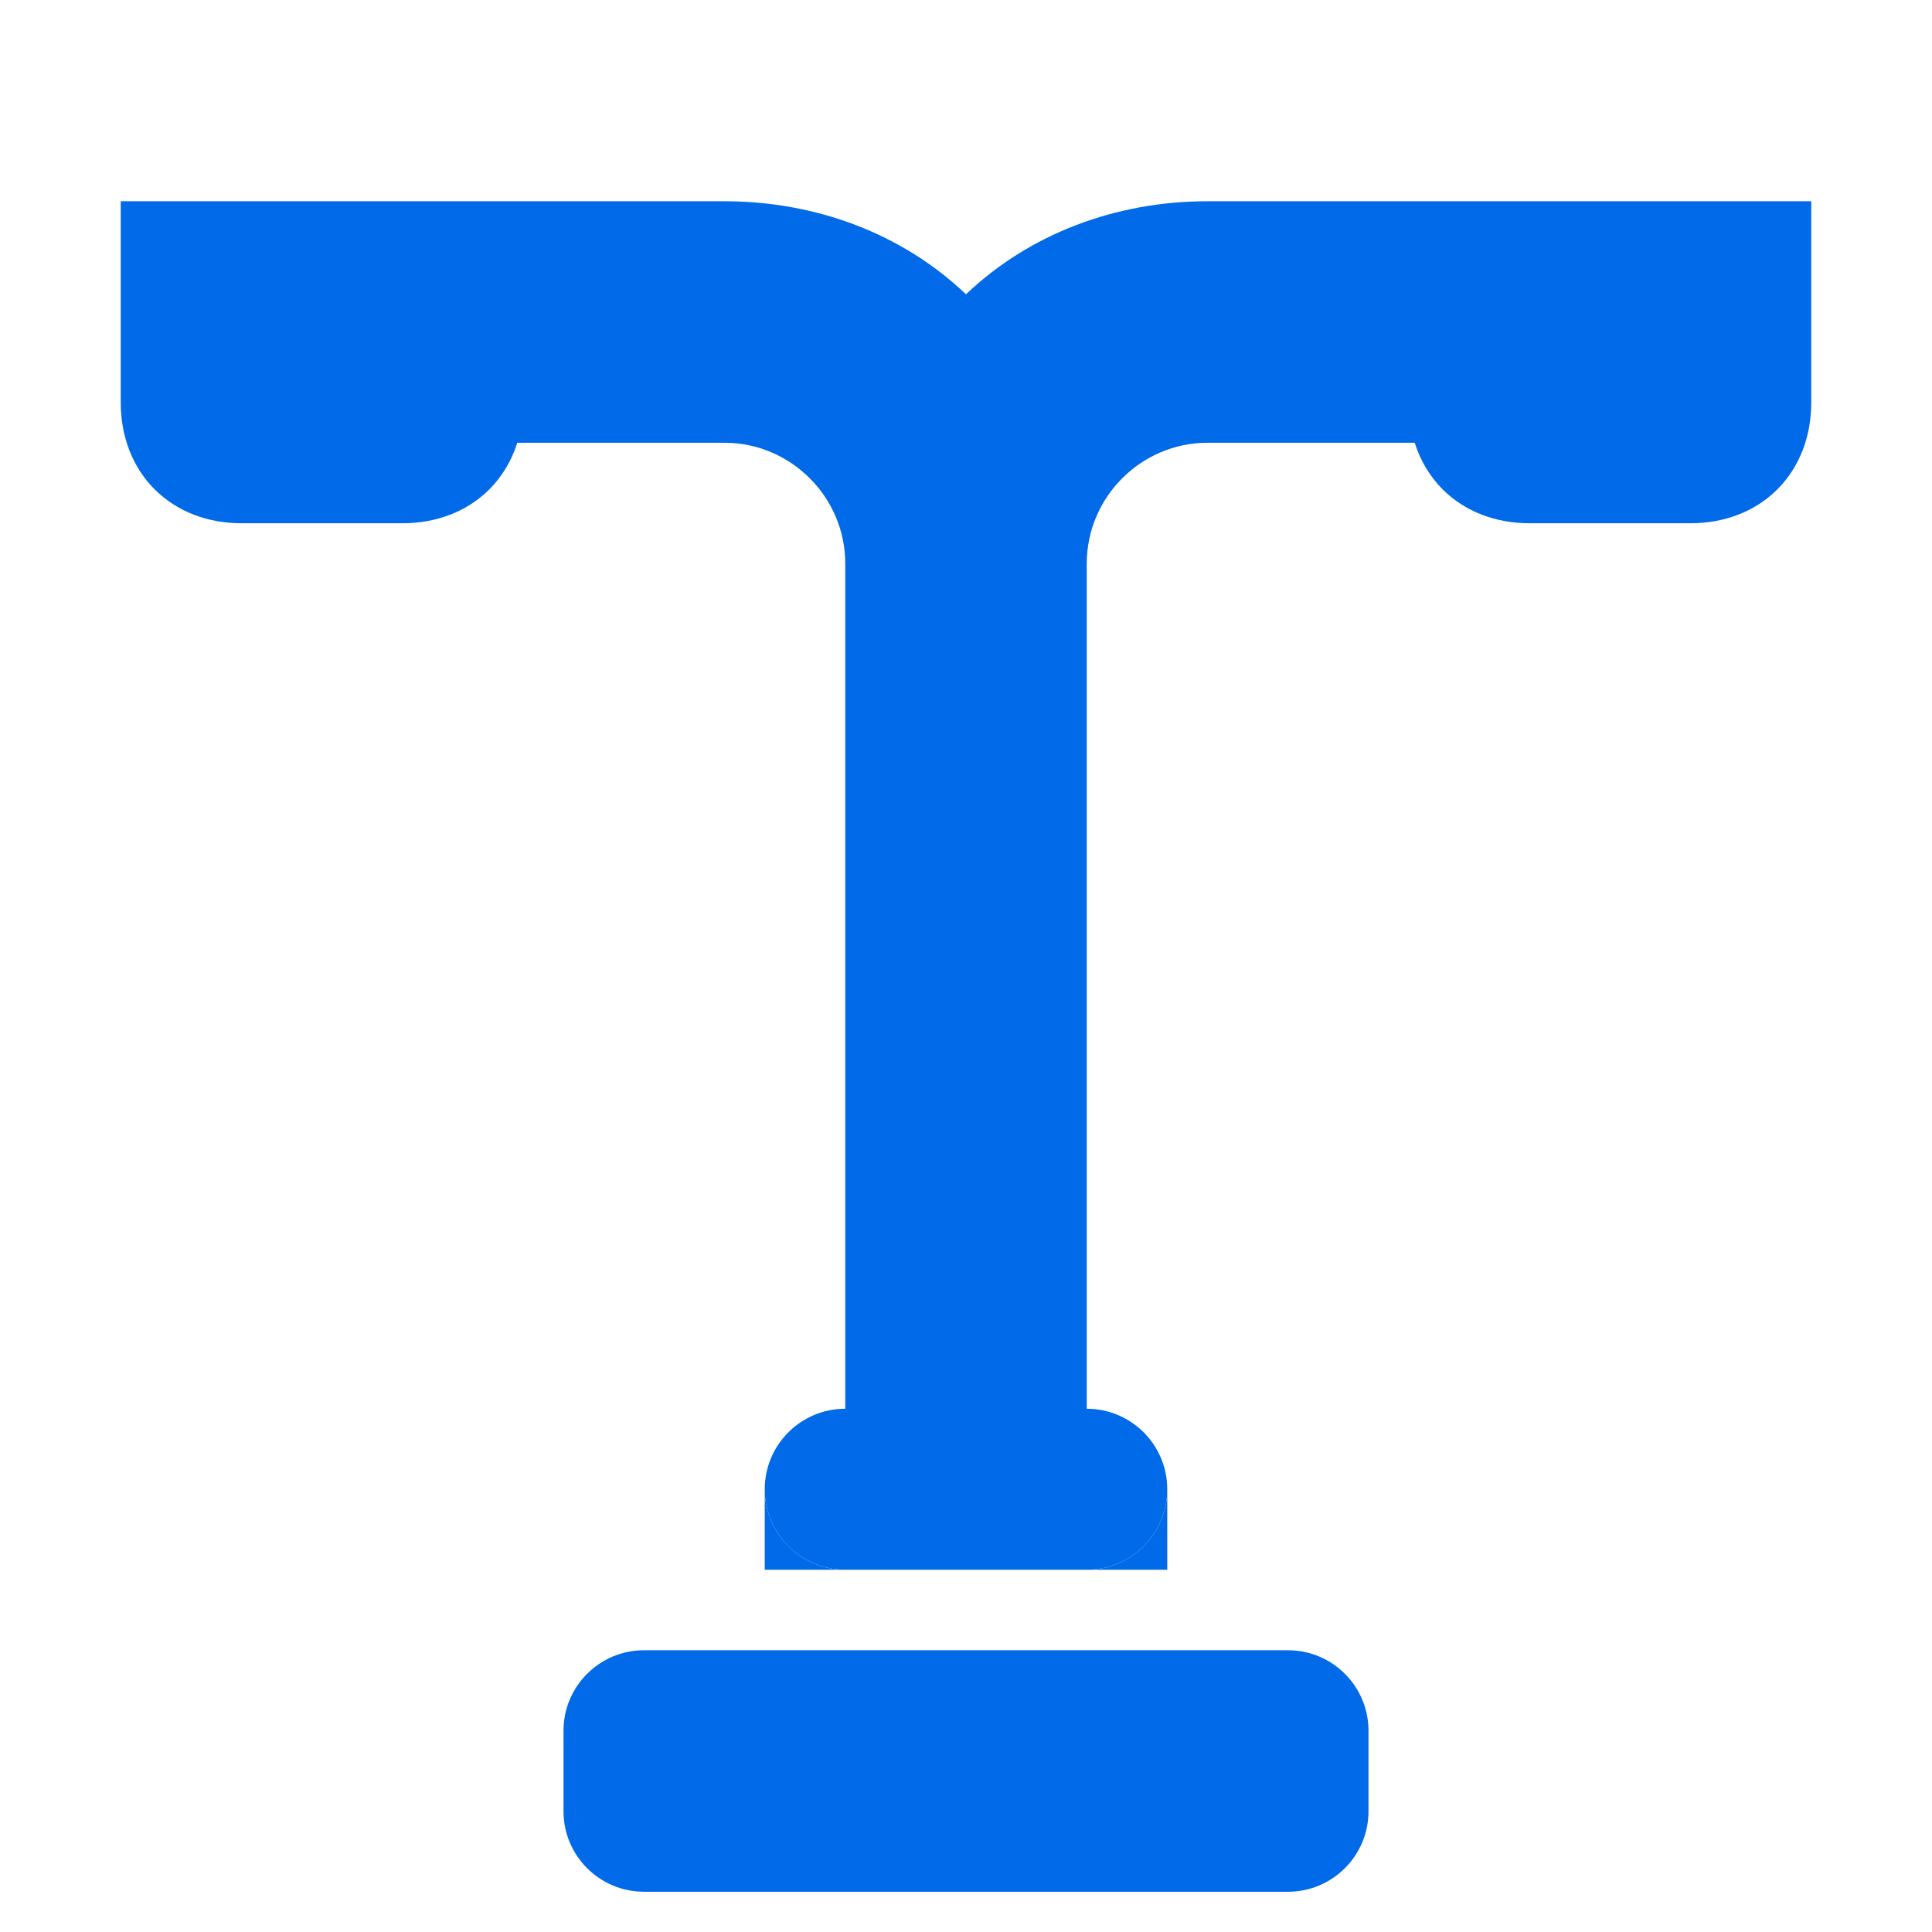
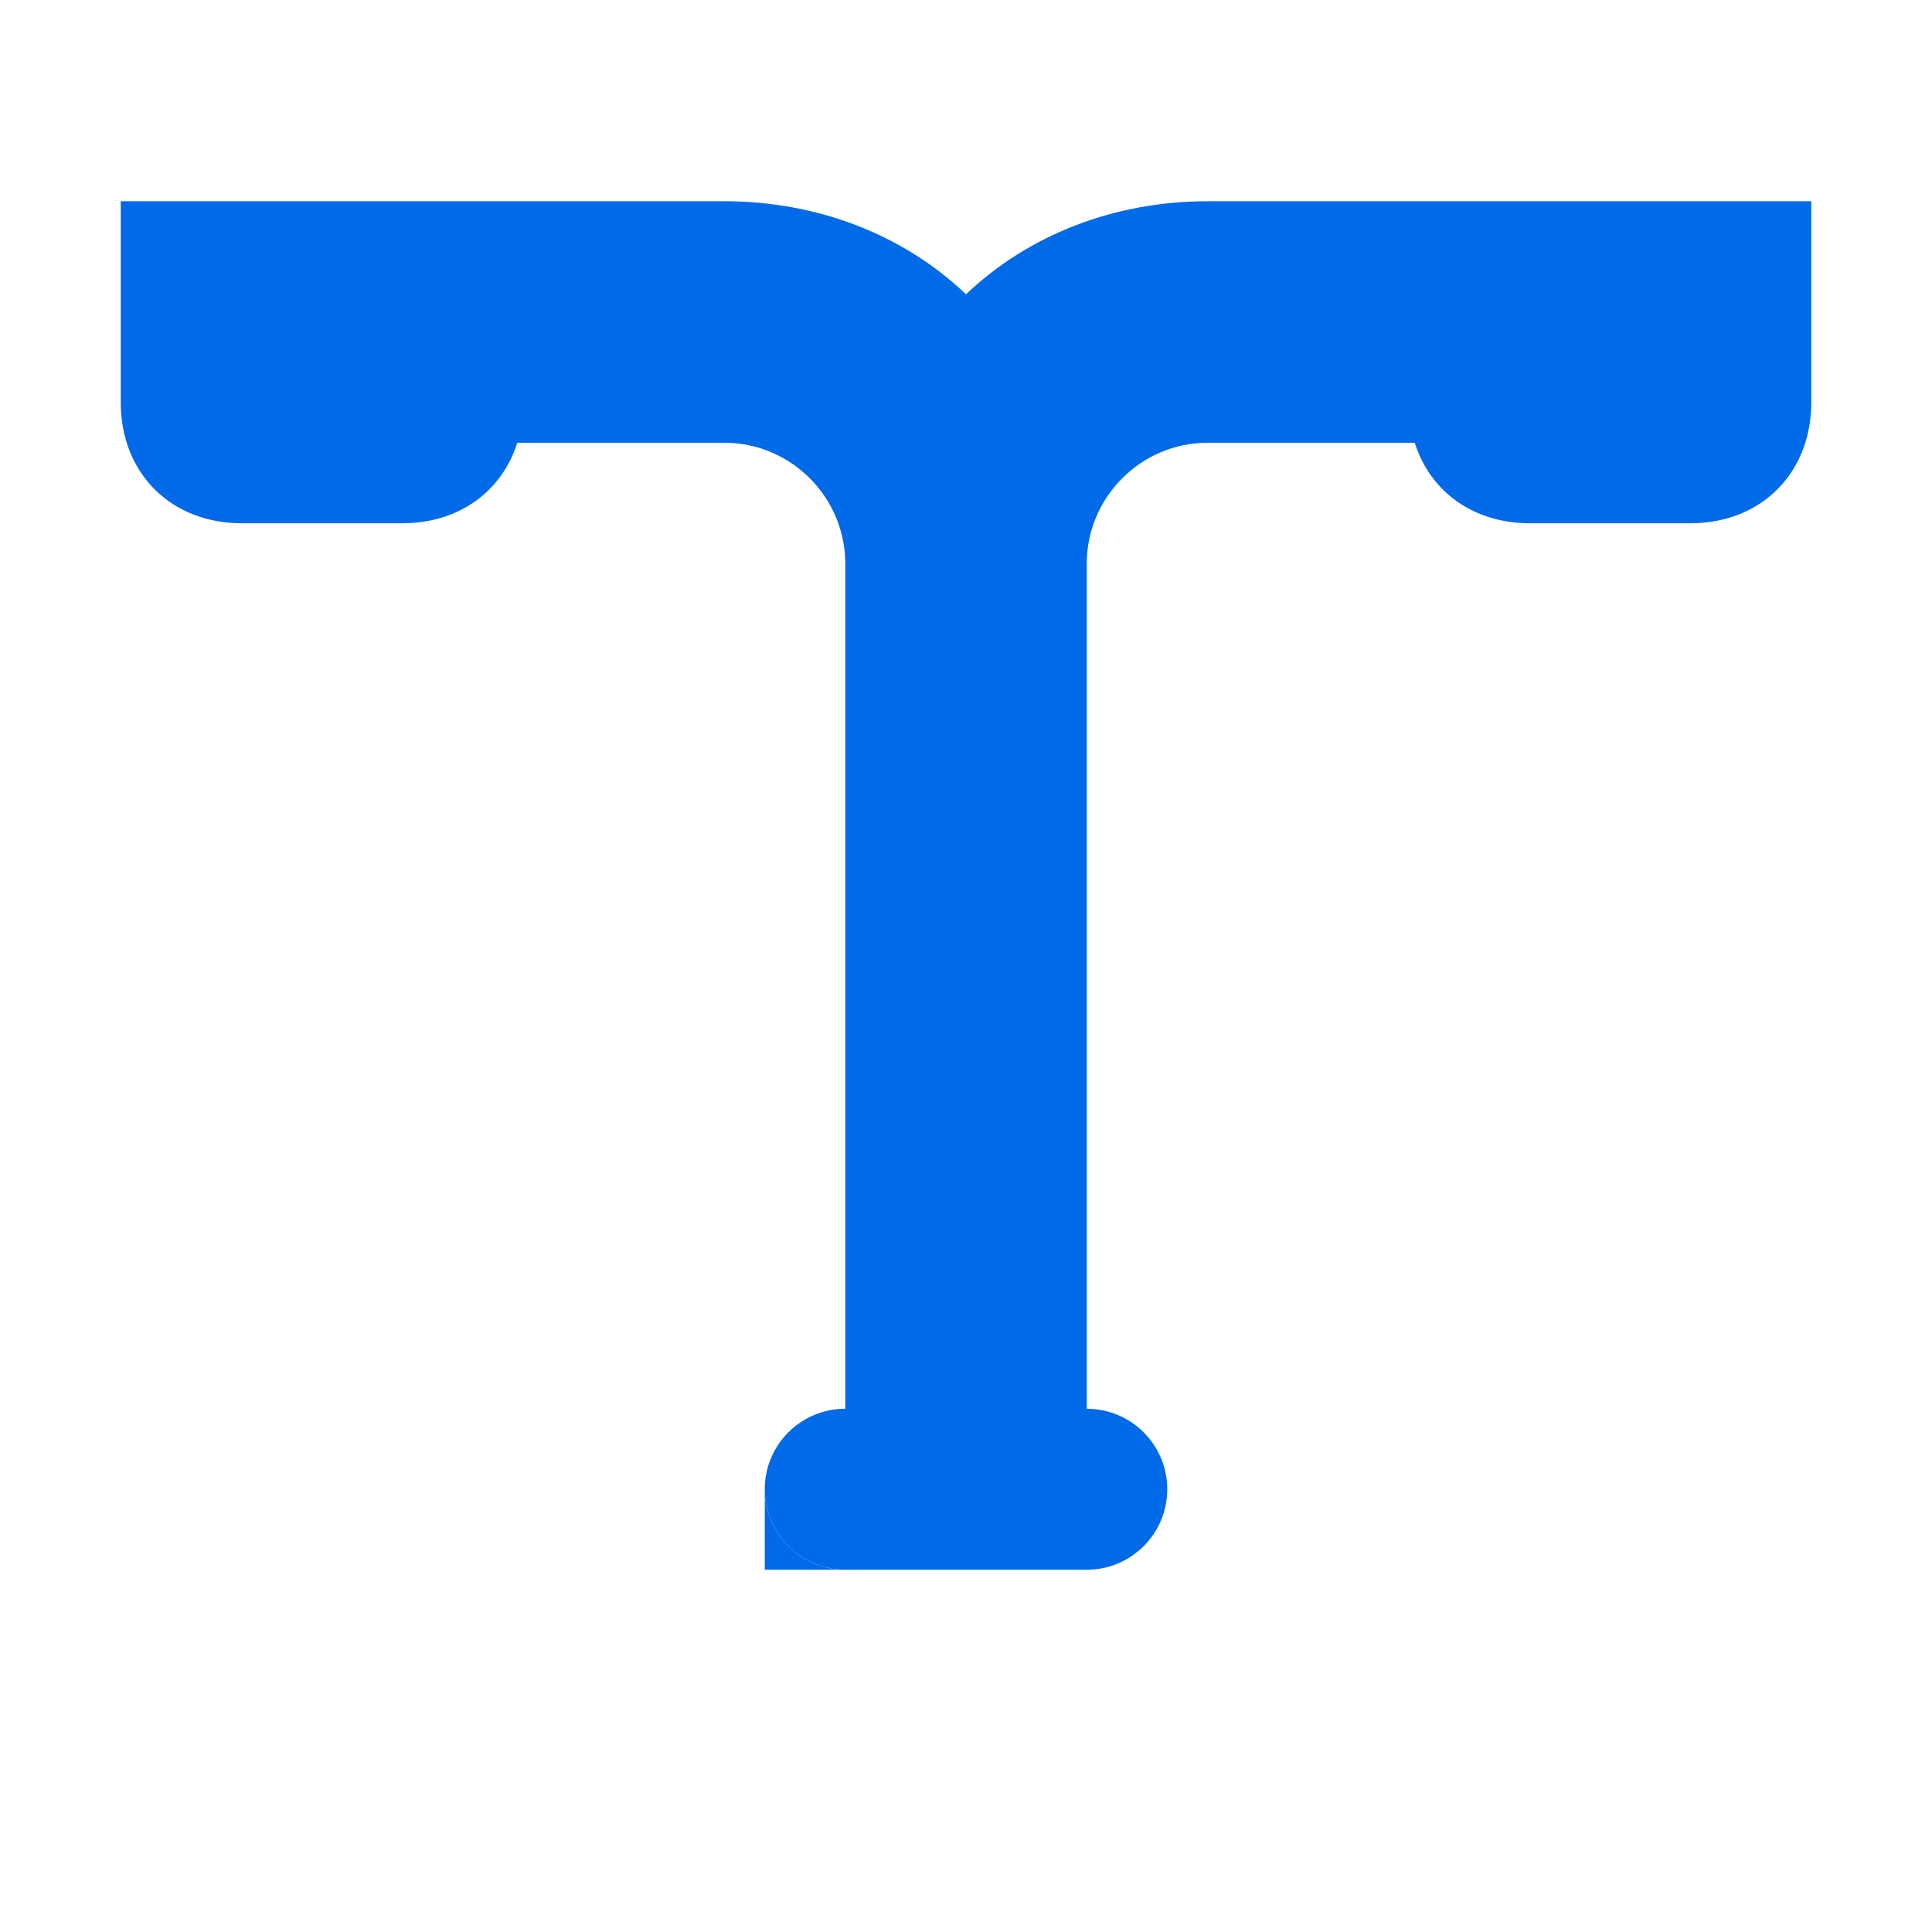
<svg xmlns="http://www.w3.org/2000/svg" width="24" height="24" viewBox="0 0 24 24" fill="none">
  <path fill-rule="evenodd" clip-rule="evenodd" d="M13.5 17.5C14.052 17.5 14.5 17.948 14.5 18.5C14.5 19.052 14.052 19.5 13.5 19.5H10.5C9.948 19.5 9.5 19.052 9.5 18.5C9.5 17.948 9.948 17.5 10.5 17.5V7C10.5 6.176 9.824 5.5 9 5.5H6.426C6.357 5.718 6.242 5.915 6.079 6.079C5.797 6.36 5.414 6.5 5 6.5H3C2.586 6.5 2.203 6.36 1.921 6.079C1.64 5.797 1.5 5.414 1.5 5V2.5H9C10.136 2.5 11.21 2.903 12 3.656C12.79 2.903 13.864 2.5 15 2.5H22.5V5C22.5 5.414 22.36 5.797 22.079 6.079C21.797 6.36 21.414 6.5 21 6.5H19C18.586 6.5 18.203 6.36 17.921 6.079C17.758 5.915 17.643 5.718 17.574 5.5H15C14.176 5.5 13.5 6.176 13.5 7V17.5Z" fill="#006AE9" />
-   <path d="M7 21.5V22.5C7 23.052 7.448 23.5 8 23.5H16C16.552 23.5 17 23.052 17 22.5V21.5C17 20.948 16.552 20.5 16 20.5H8C7.448 20.5 7 20.948 7 21.5Z" fill="#006AE9" />
-   <path d="M14.5 18.5C14.5 19.052 14.052 19.5 13.5 19.5H14.5V18.5Z" fill="#006AE9" />
+   <path d="M14.5 18.5H14.5V18.5Z" fill="#006AE9" />
  <path d="M10.5 19.5C9.948 19.5 9.5 19.052 9.5 18.5V19.5H10.5Z" fill="#006AE9" />
</svg>